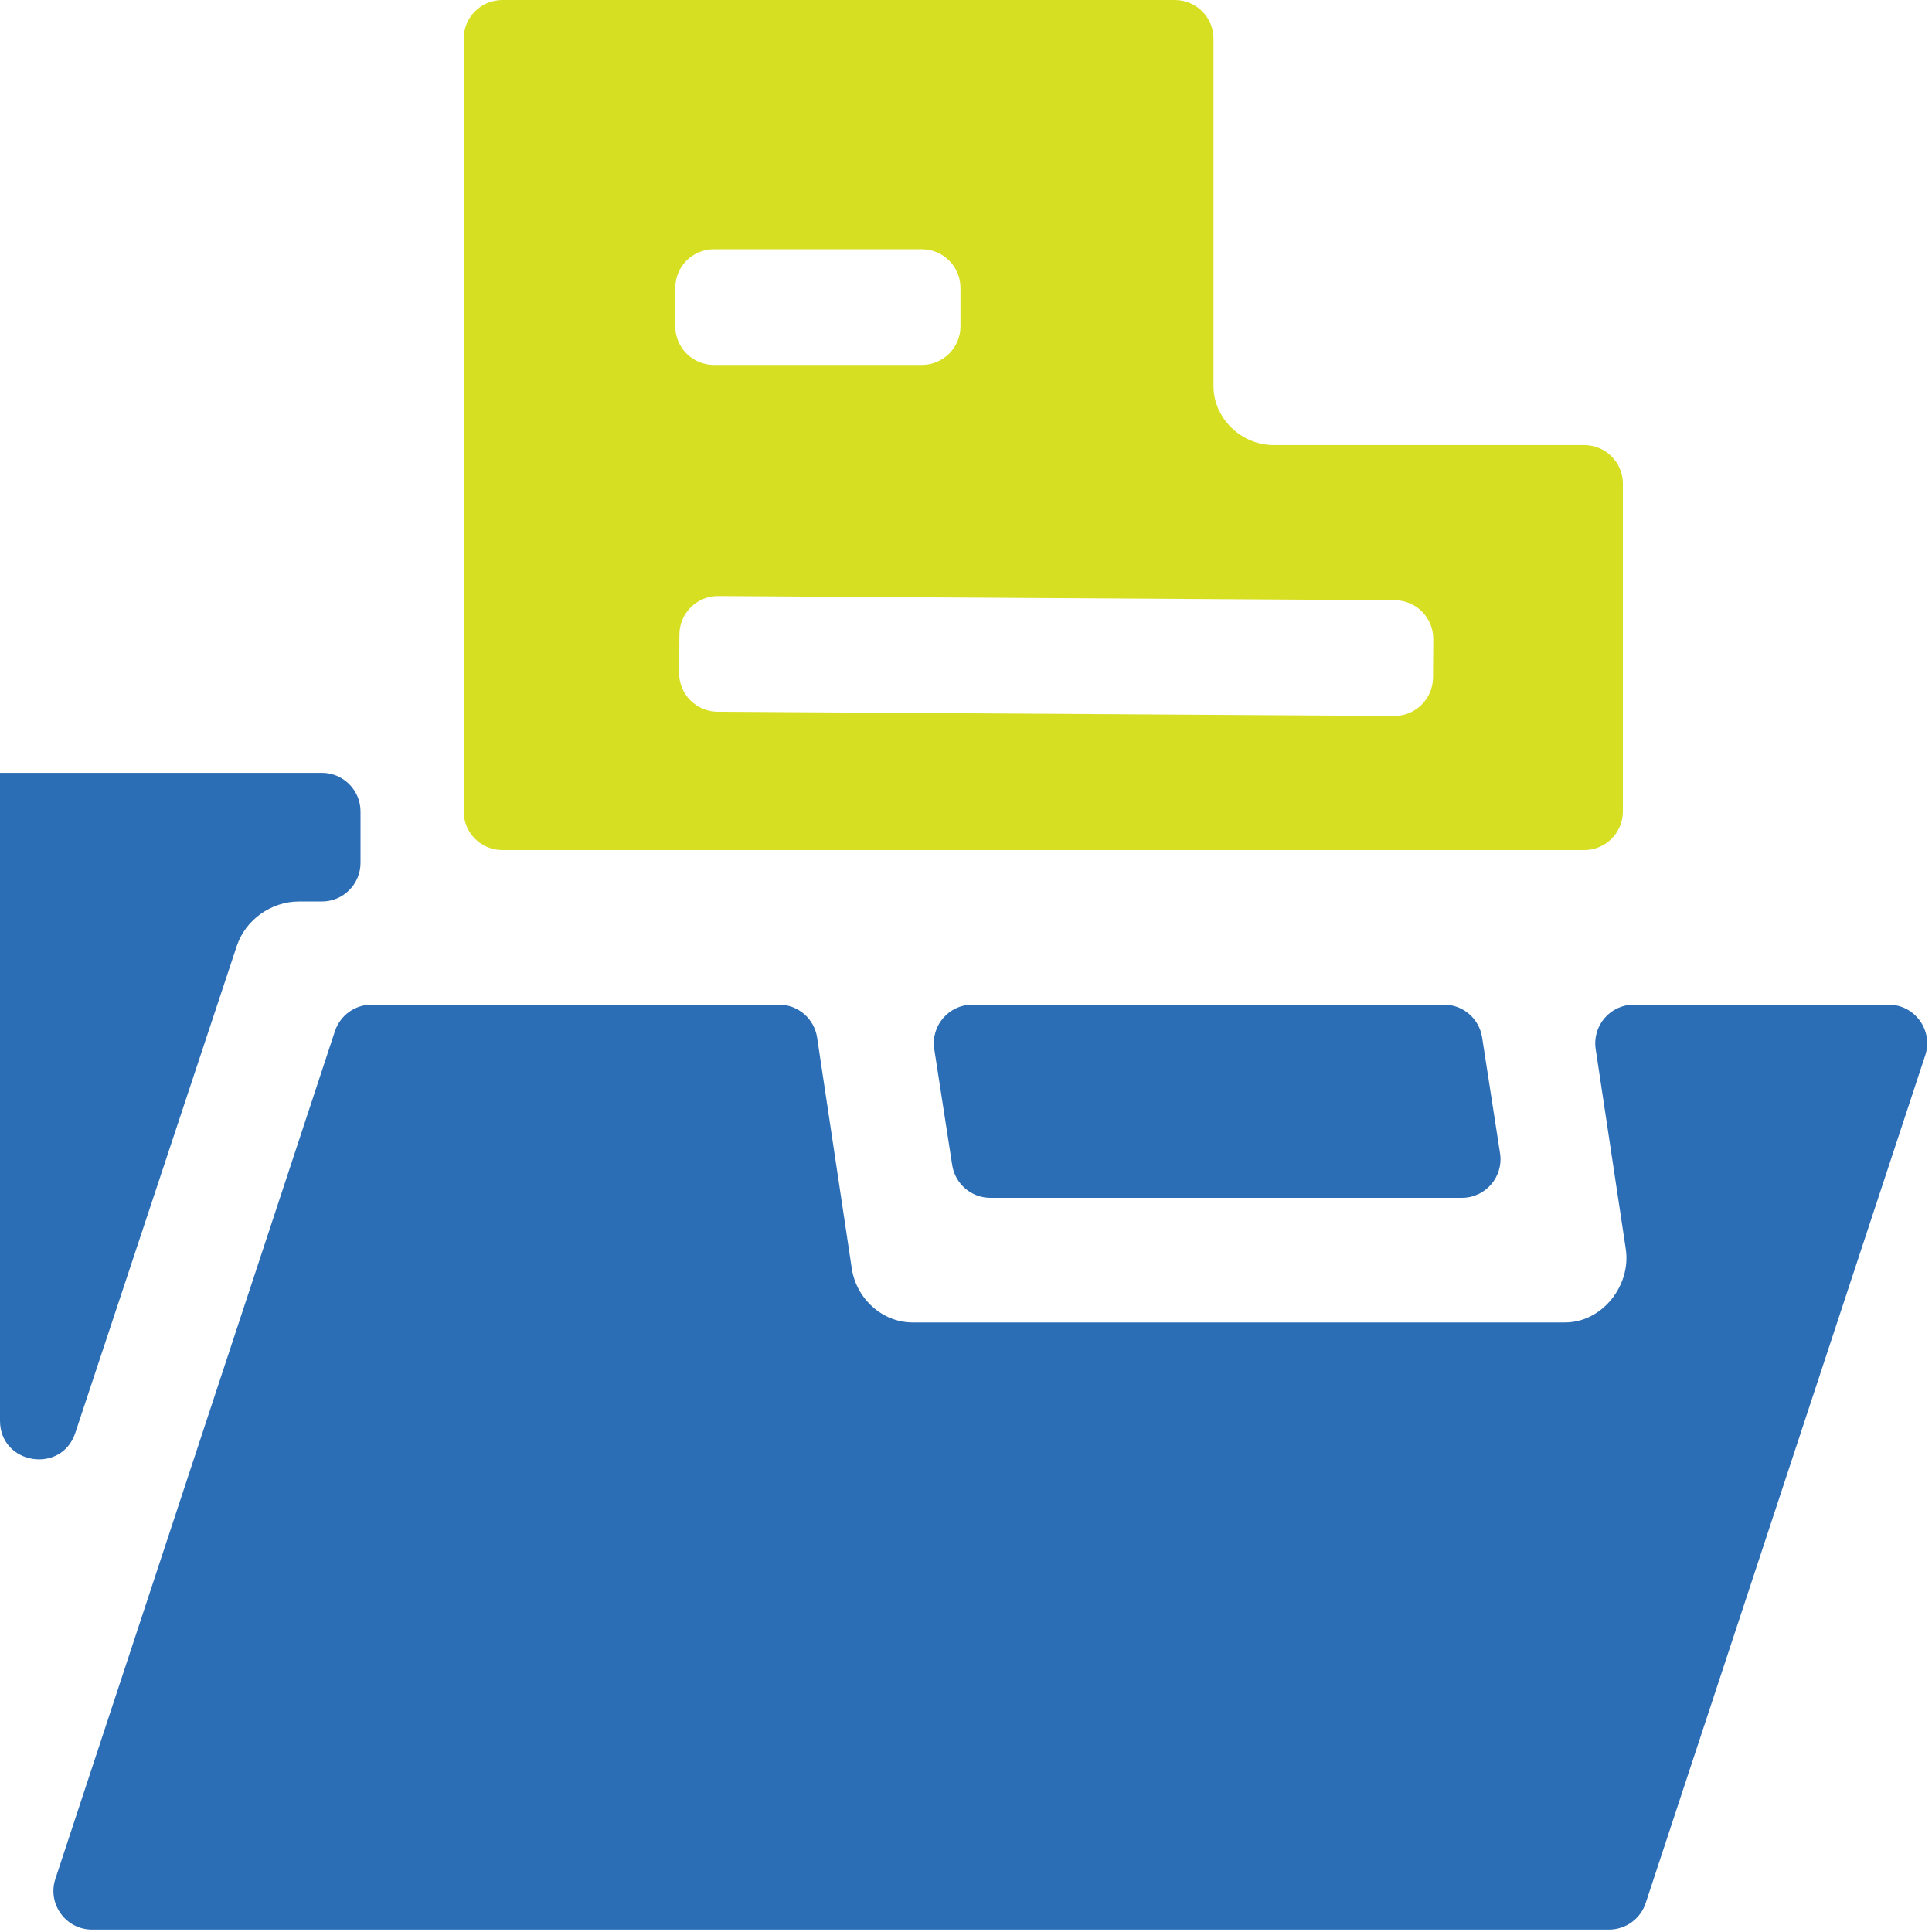
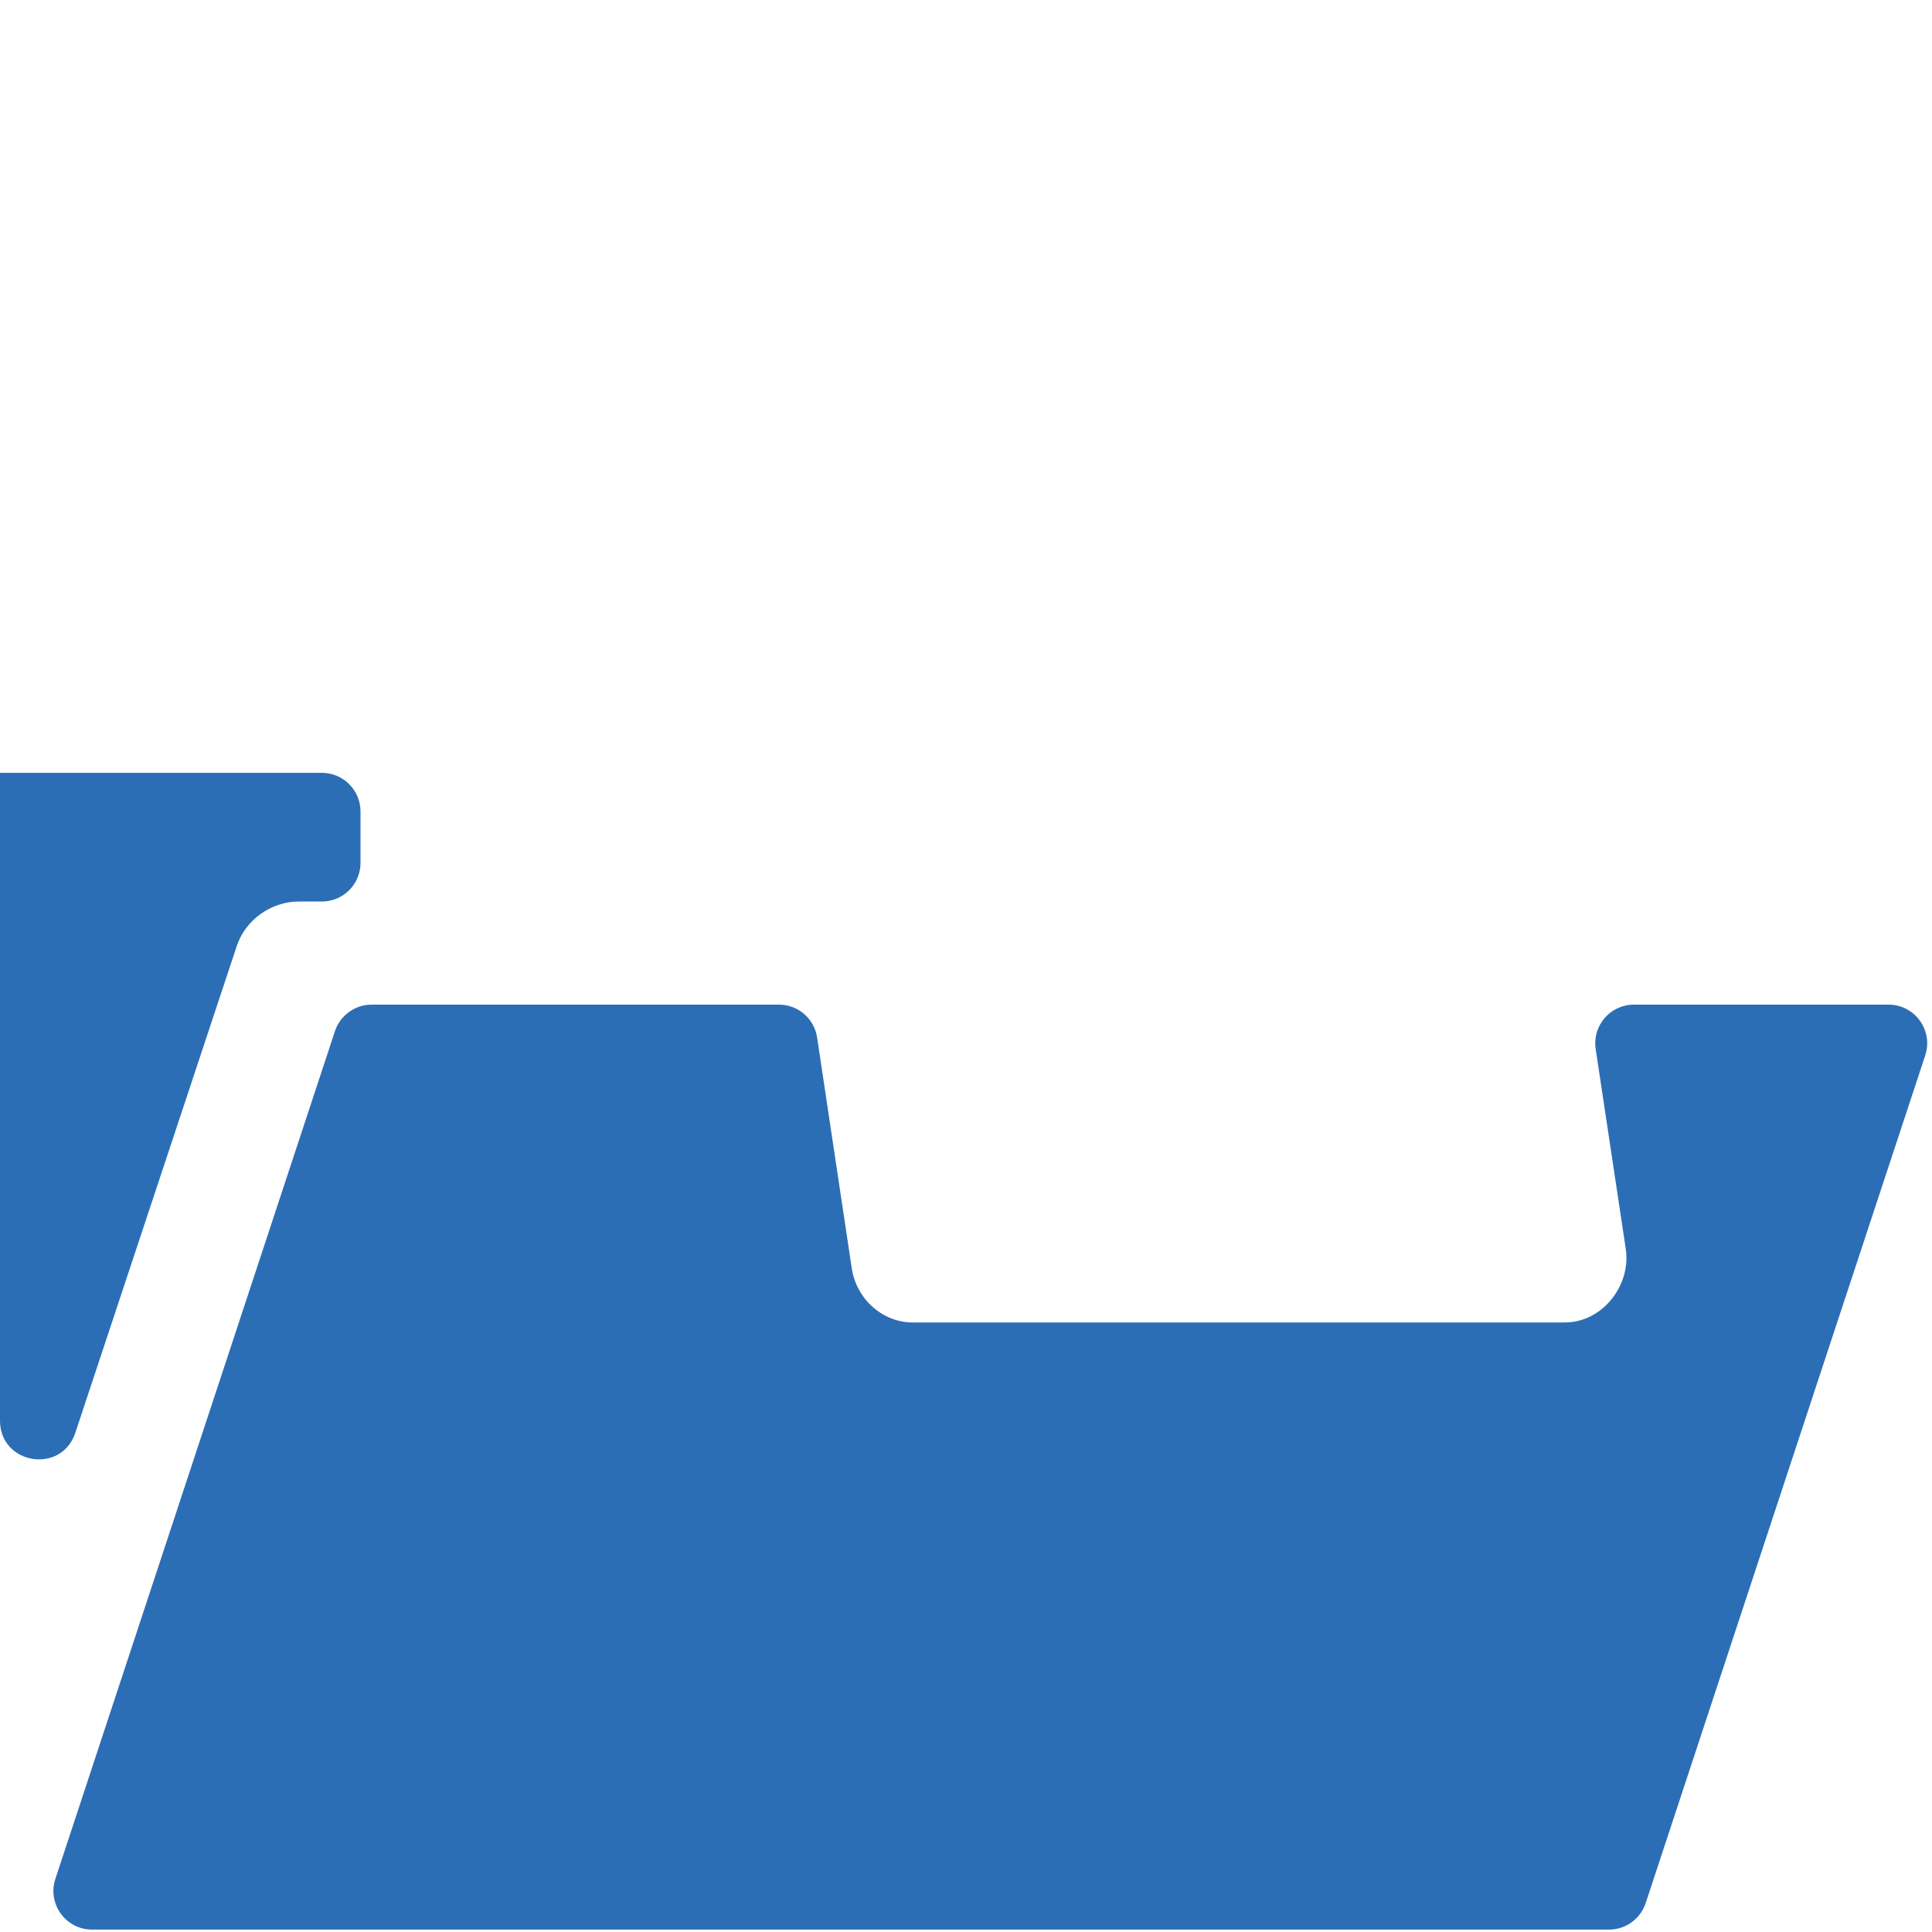
<svg xmlns="http://www.w3.org/2000/svg" width="50" height="50" viewBox="0 0 50 50" fill="none">
-   <path d="M32.968 11.519C32.114 11.519 31.405 10.818 31.405 9.991V1C31.405 0.448 30.957 0 30.405 0H13C12.448 0 12 0.448 12 1V21C12 21.552 12.448 22 13 22H41C41.552 22 42 21.552 42 21V12.519C42 11.966 41.552 11.519 41 11.519H32.968ZM17.476 7.451C17.476 6.898 17.923 6.451 18.476 6.451H23.857C24.409 6.451 24.857 6.898 24.857 7.451V8.445C24.857 8.997 24.409 9.445 23.857 9.445H18.476C17.923 9.445 17.476 8.997 17.476 8.445V7.451ZM37.087 17.535C37.083 18.087 36.633 18.532 36.081 18.529L18.57 18.42C18.018 18.417 17.573 17.966 17.576 17.414L17.583 16.419C17.587 15.867 18.037 15.422 18.589 15.426L36.1 15.534C36.652 15.537 37.097 15.988 37.093 16.541L37.087 17.535Z" fill="#D7DF23" />
  <path d="M0 20V36.767C0 37.903 1.592 38.16 1.949 37.082L6.127 24.485C6.352 23.803 7.019 23.331 7.736 23.331H8.33C8.882 23.331 9.33 22.883 9.33 22.331V21.001C9.33 20.449 8.882 20.001 8.33 20.001H0.001C0.001 20.001 0 20.001 0 20Z" fill="#2C6EB5" />
-   <path d="M24.643 30.153C24.719 30.64 25.138 31 25.631 31H37.833C38.447 31 38.915 30.453 38.821 29.847L38.357 26.847C38.281 26.36 37.862 26 37.369 26H25.167C24.553 26 24.085 26.547 24.179 27.153L24.643 30.153Z" fill="#2C6EB5" />
  <path d="M42.285 26C41.673 26 41.205 26.544 41.296 27.149L42.075 32.323C42.217 33.259 41.474 34.225 40.5 34.225L23.619 34.225C22.831 34.225 22.162 33.608 22.044 32.828L21.147 26.852C21.074 26.362 20.654 26 20.159 26H9.618C9.187 26 8.804 26.277 8.668 26.687L1.433 48.625C1.22 49.272 1.702 49.938 2.383 49.938H41.64C42.072 49.938 42.454 49.662 42.59 49.252L49.825 27.313C50.038 26.666 49.556 26 48.875 26L42.285 26Z" fill="#2C6EB5" />
</svg>